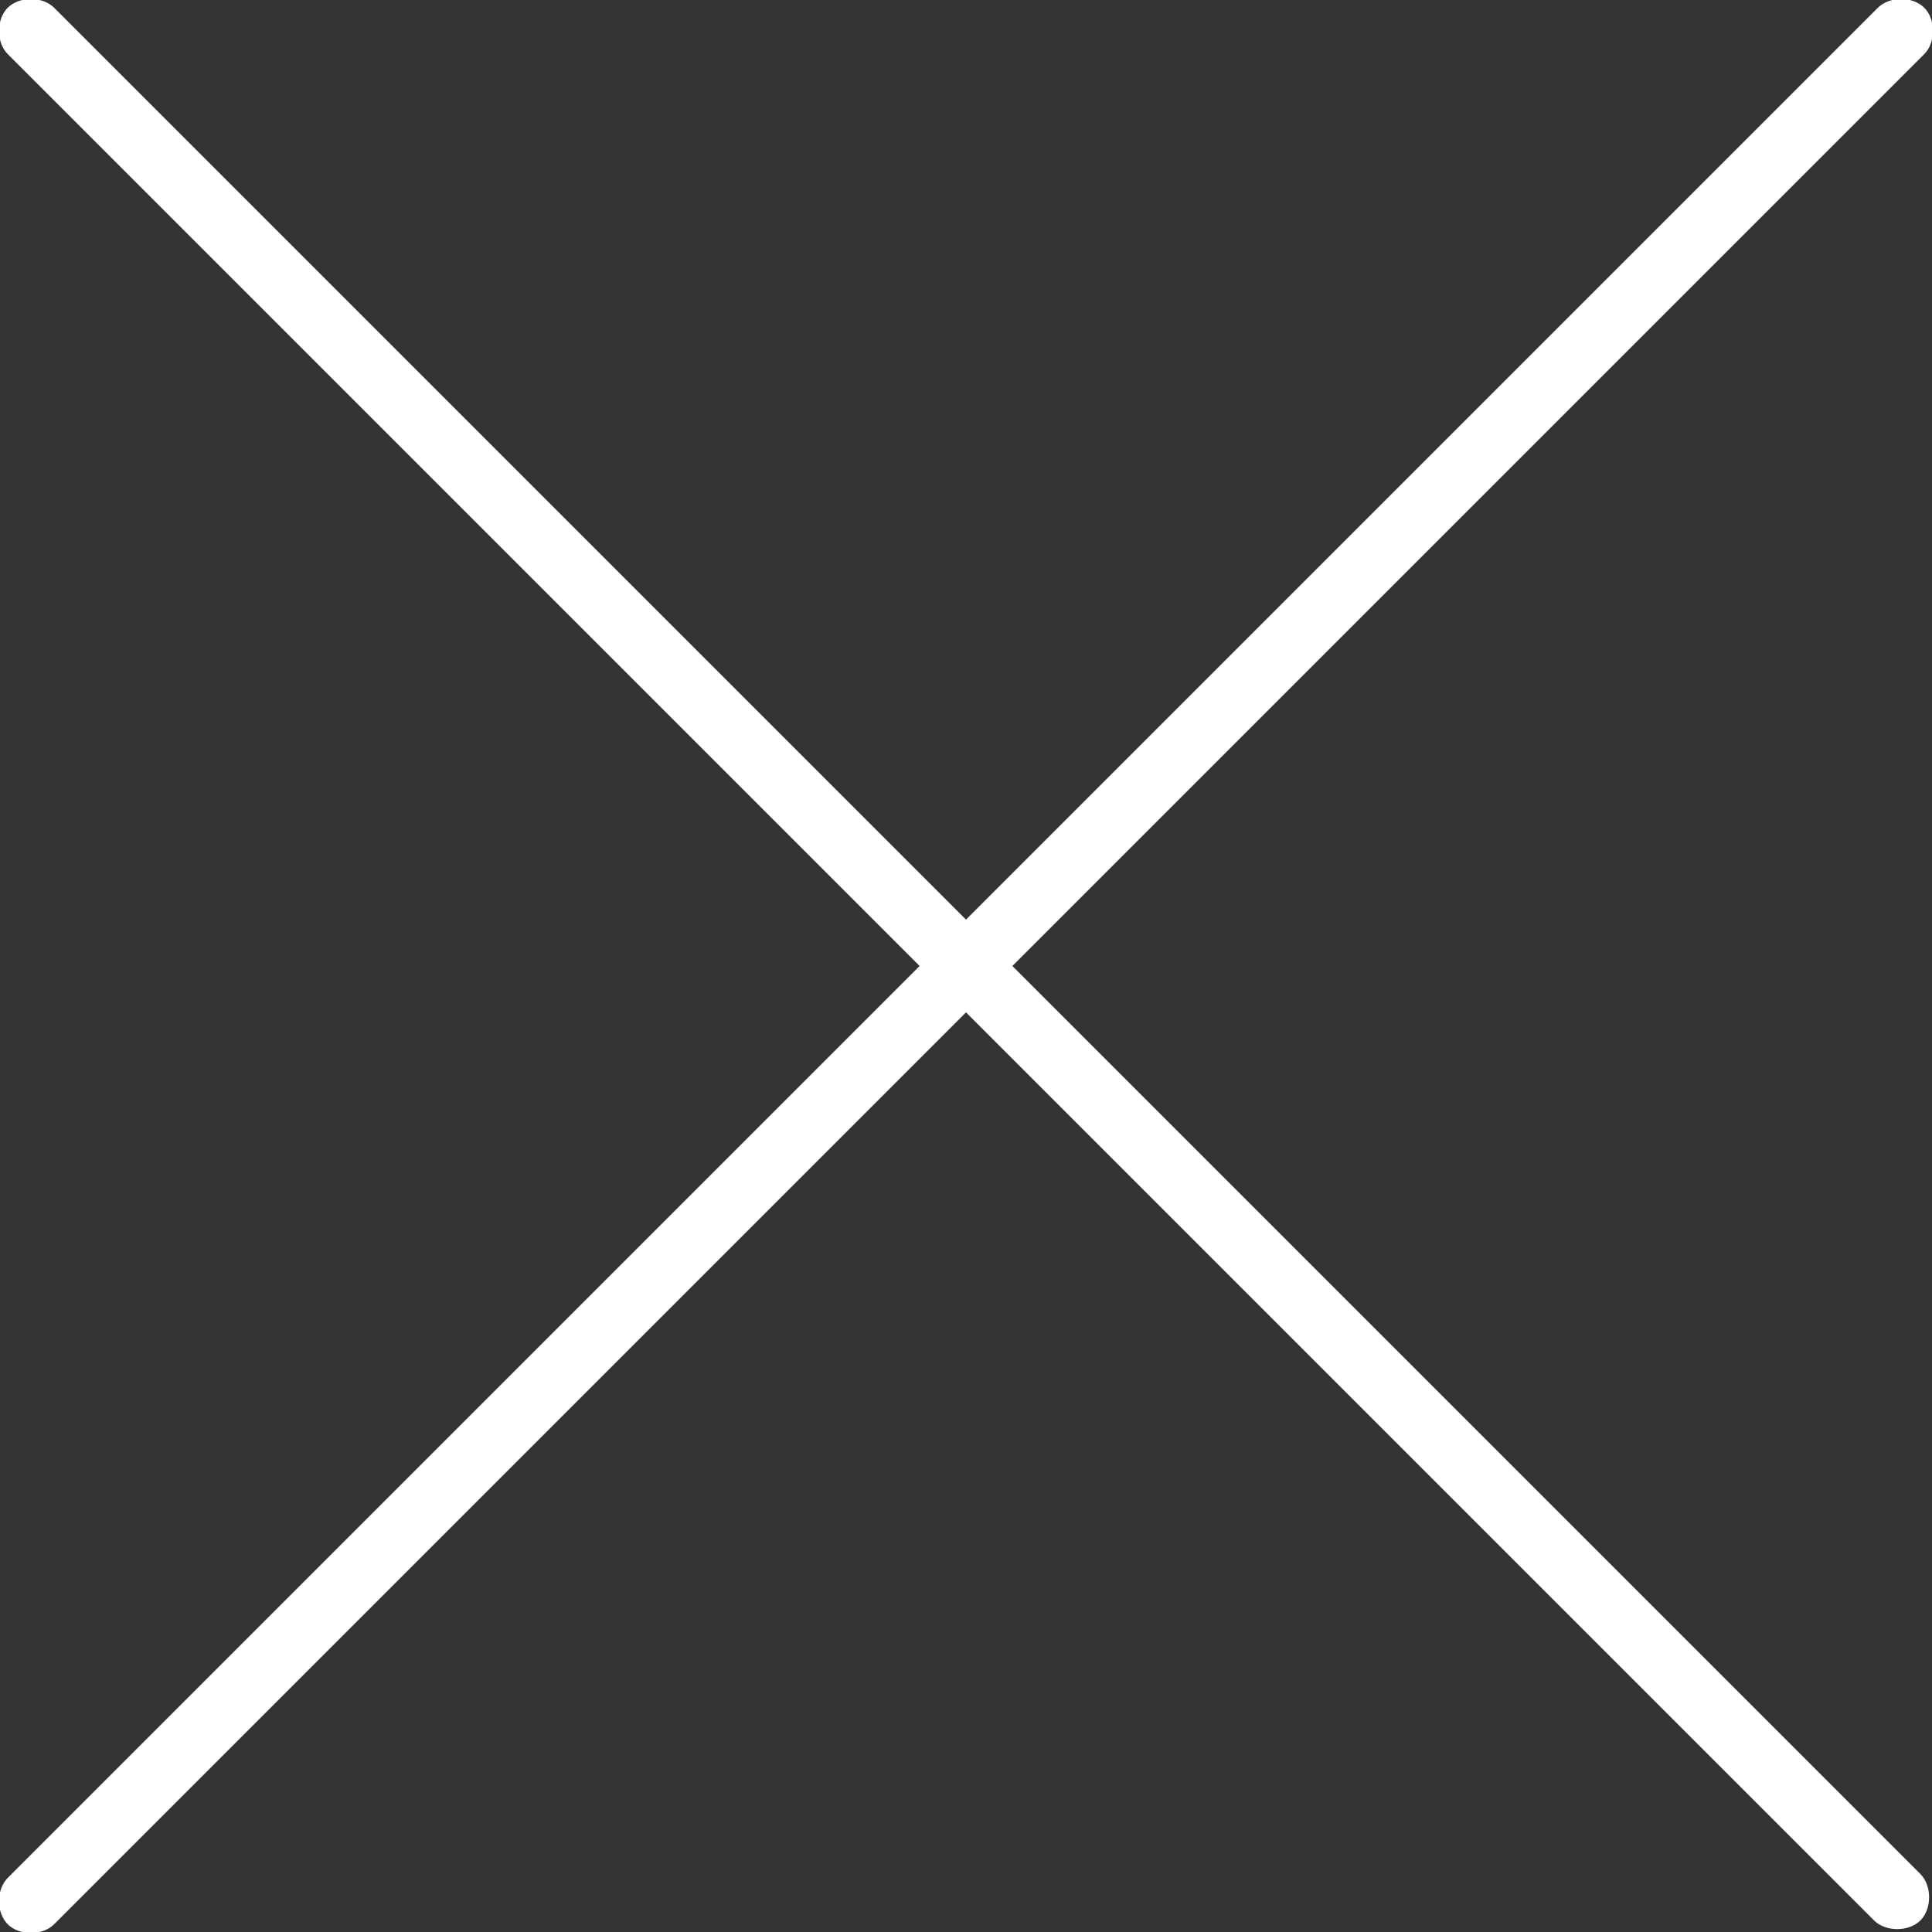
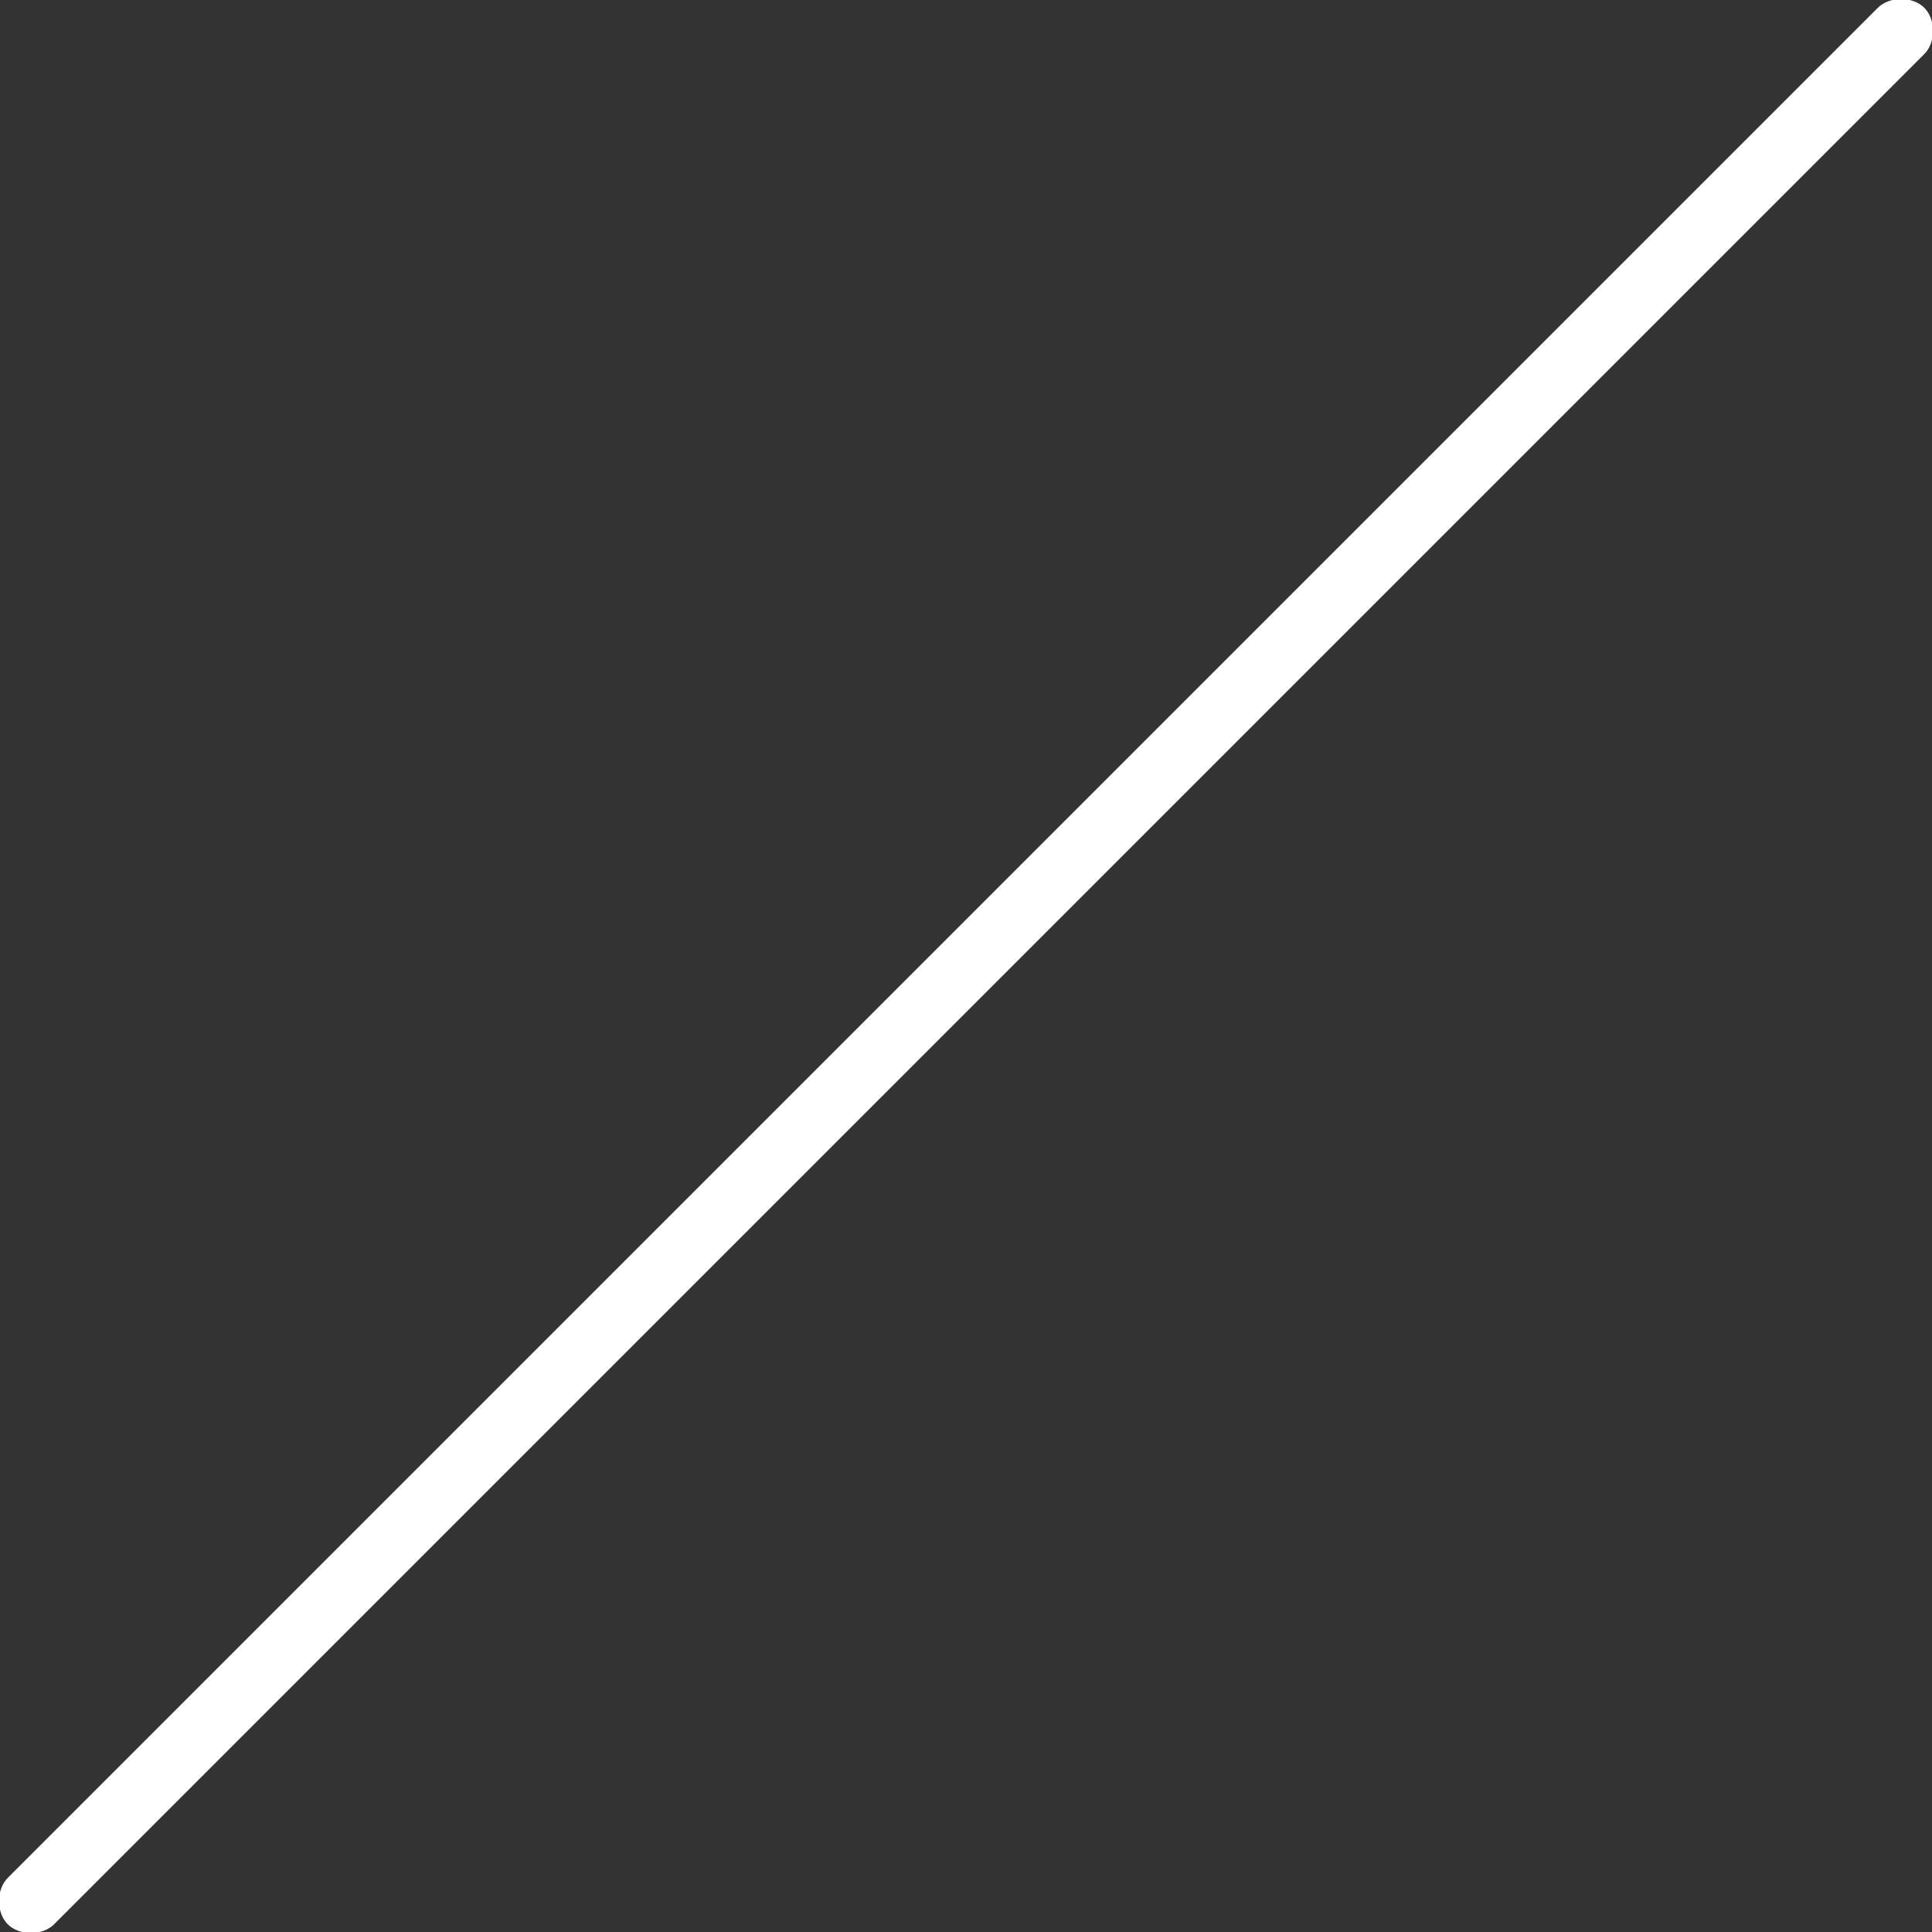
<svg xmlns="http://www.w3.org/2000/svg" width="50" height="50" version="1.1" viewBox="0 0 50 50">
  <rect x="0" y="0" width="50" height="50" fill="#333333" stroke="none" />
  <defs>
    <style>
      .cls-1 {
        fill: #fff;
      }
    </style>
  </defs>
  <g>
    <g id="_レイヤー_1" data-name="レイヤー_1">
      <g>
        <path class="cls-1" d="M49.8,1.4c.3-.3.3-.9,0-1.2s-.9-.3-1.2,0L.2,48.6c-.3.3-.3.9,0,1.2s.9.3,1.2,0L49.8,1.4Z" />
-         <path class="cls-1" d="M1.4.2c-.3-.3-.9-.3-1.2,0s-.3.9,0,1.2l48.3,48.3c.3.3.9.3,1.2,0s.3-.9,0-1.2L1.4.2Z" />
      </g>
    </g>
  </g>
</svg>